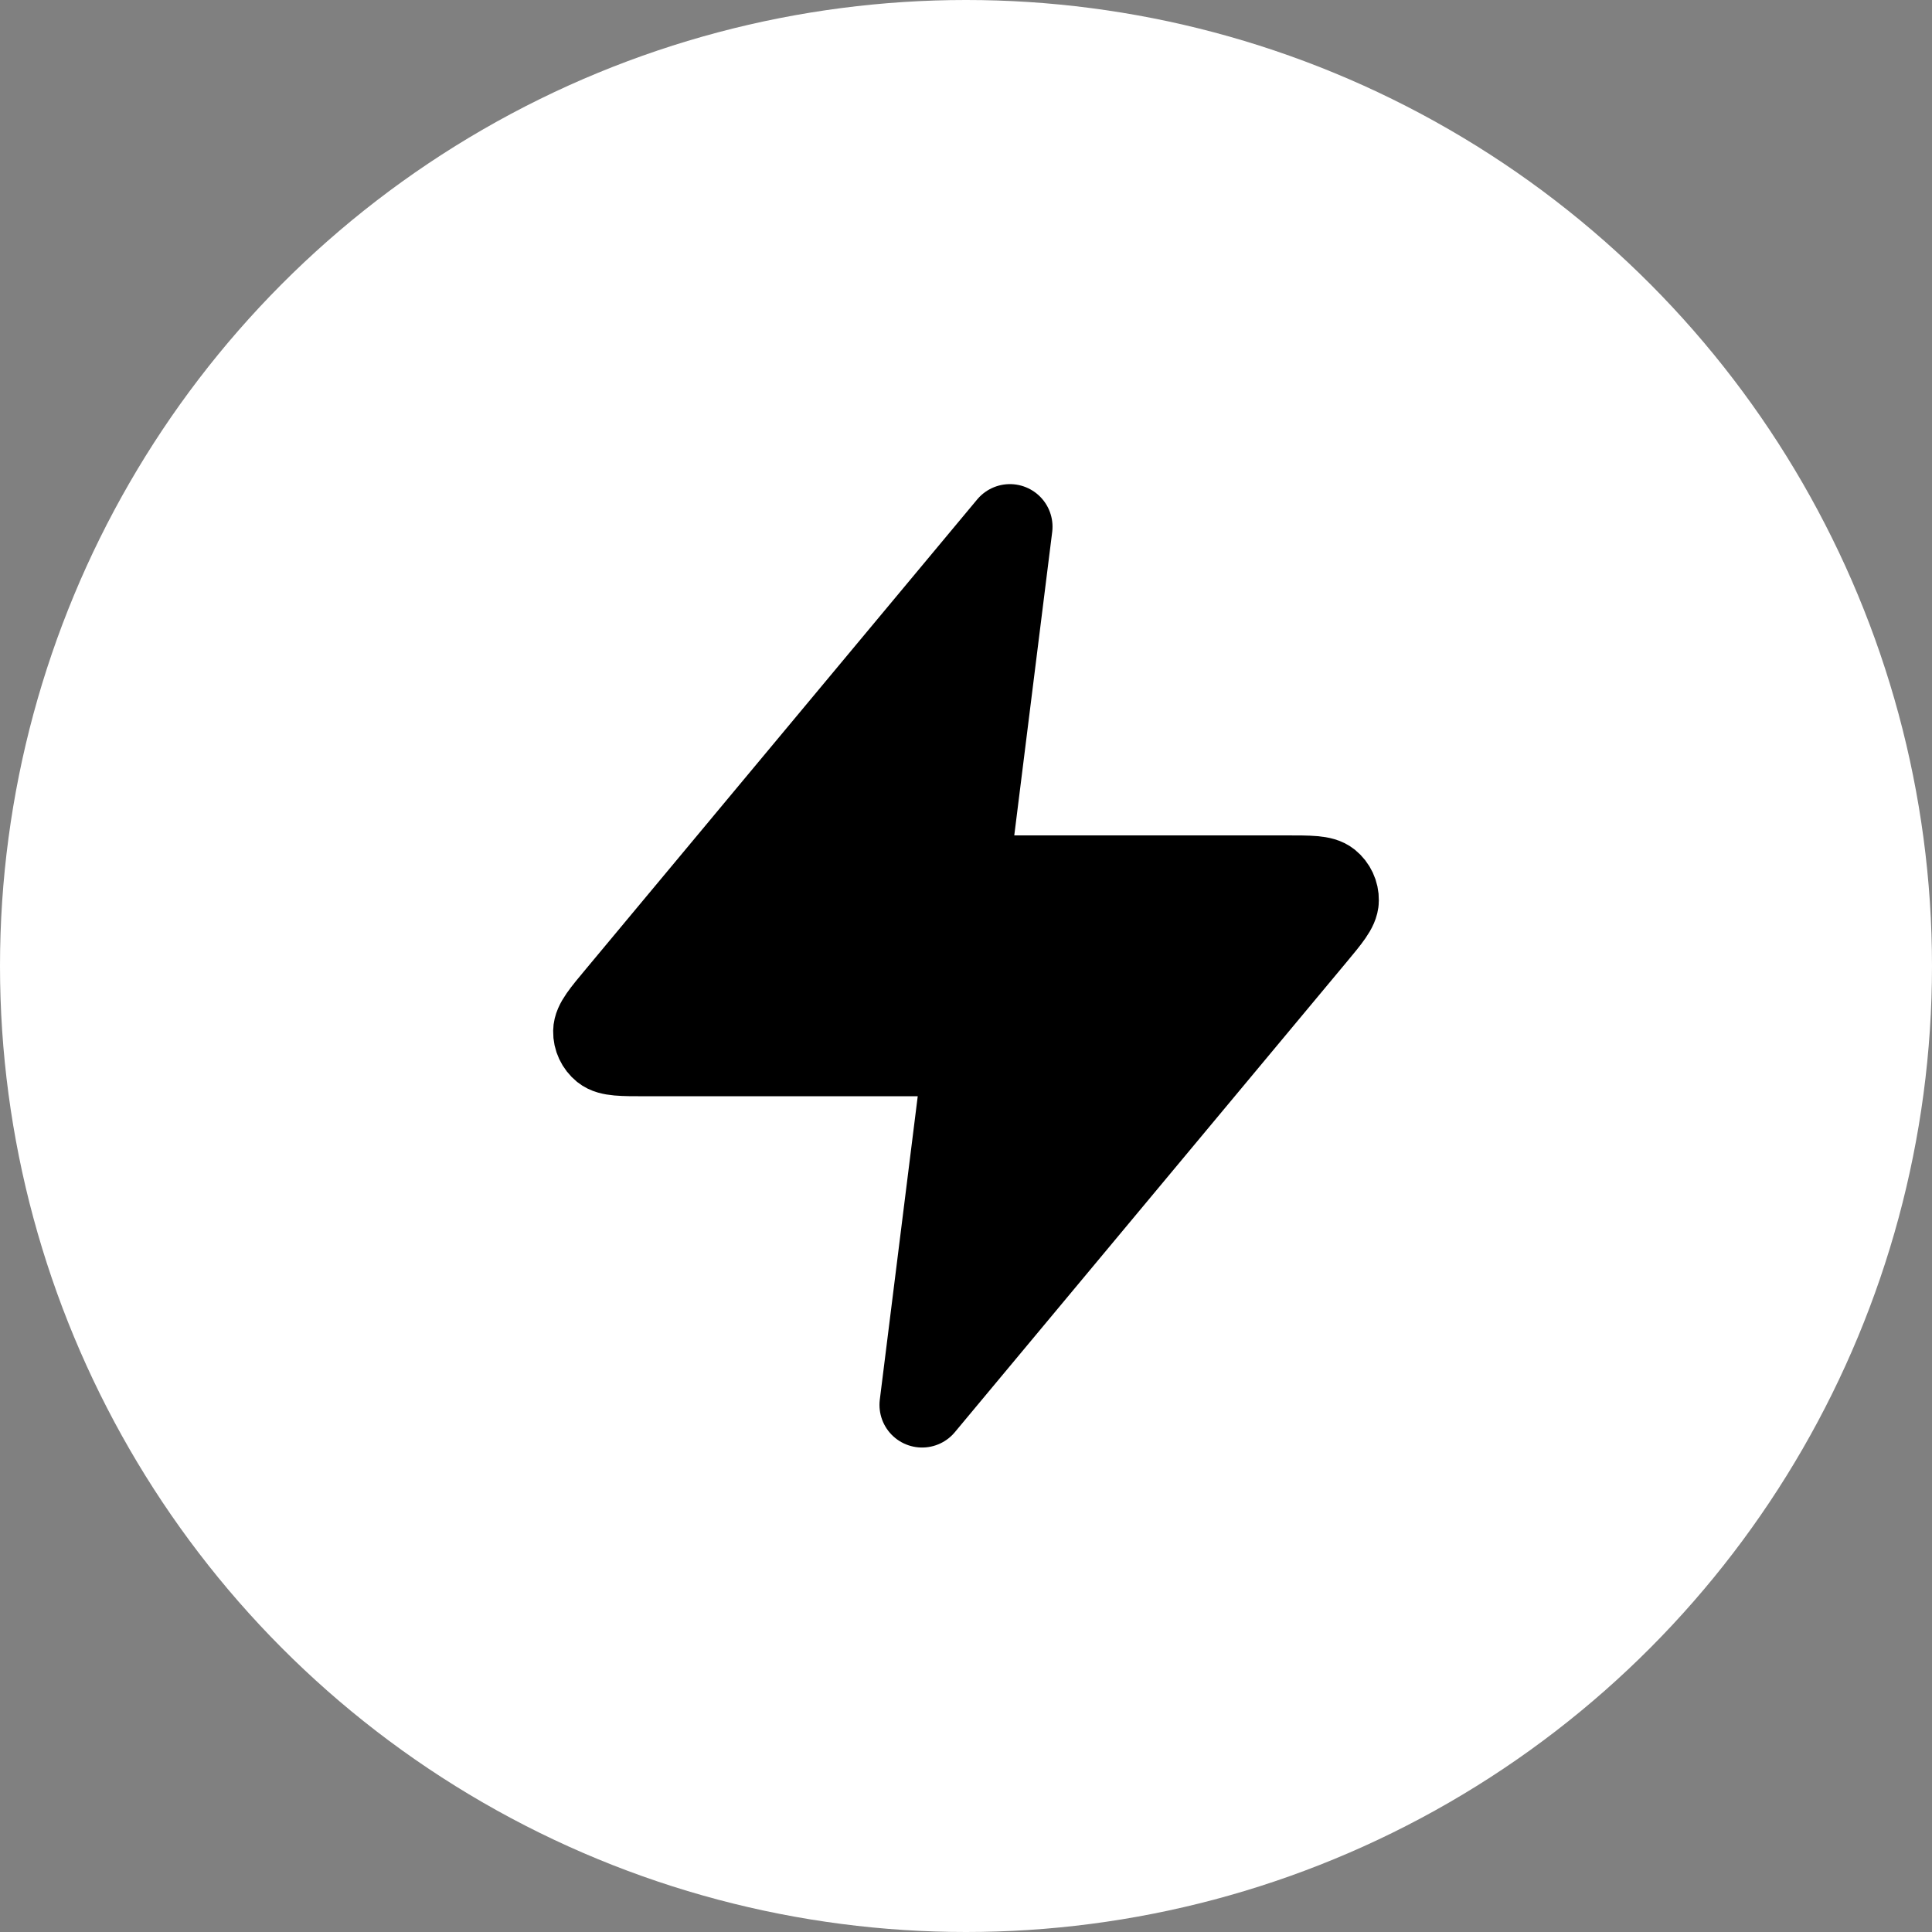
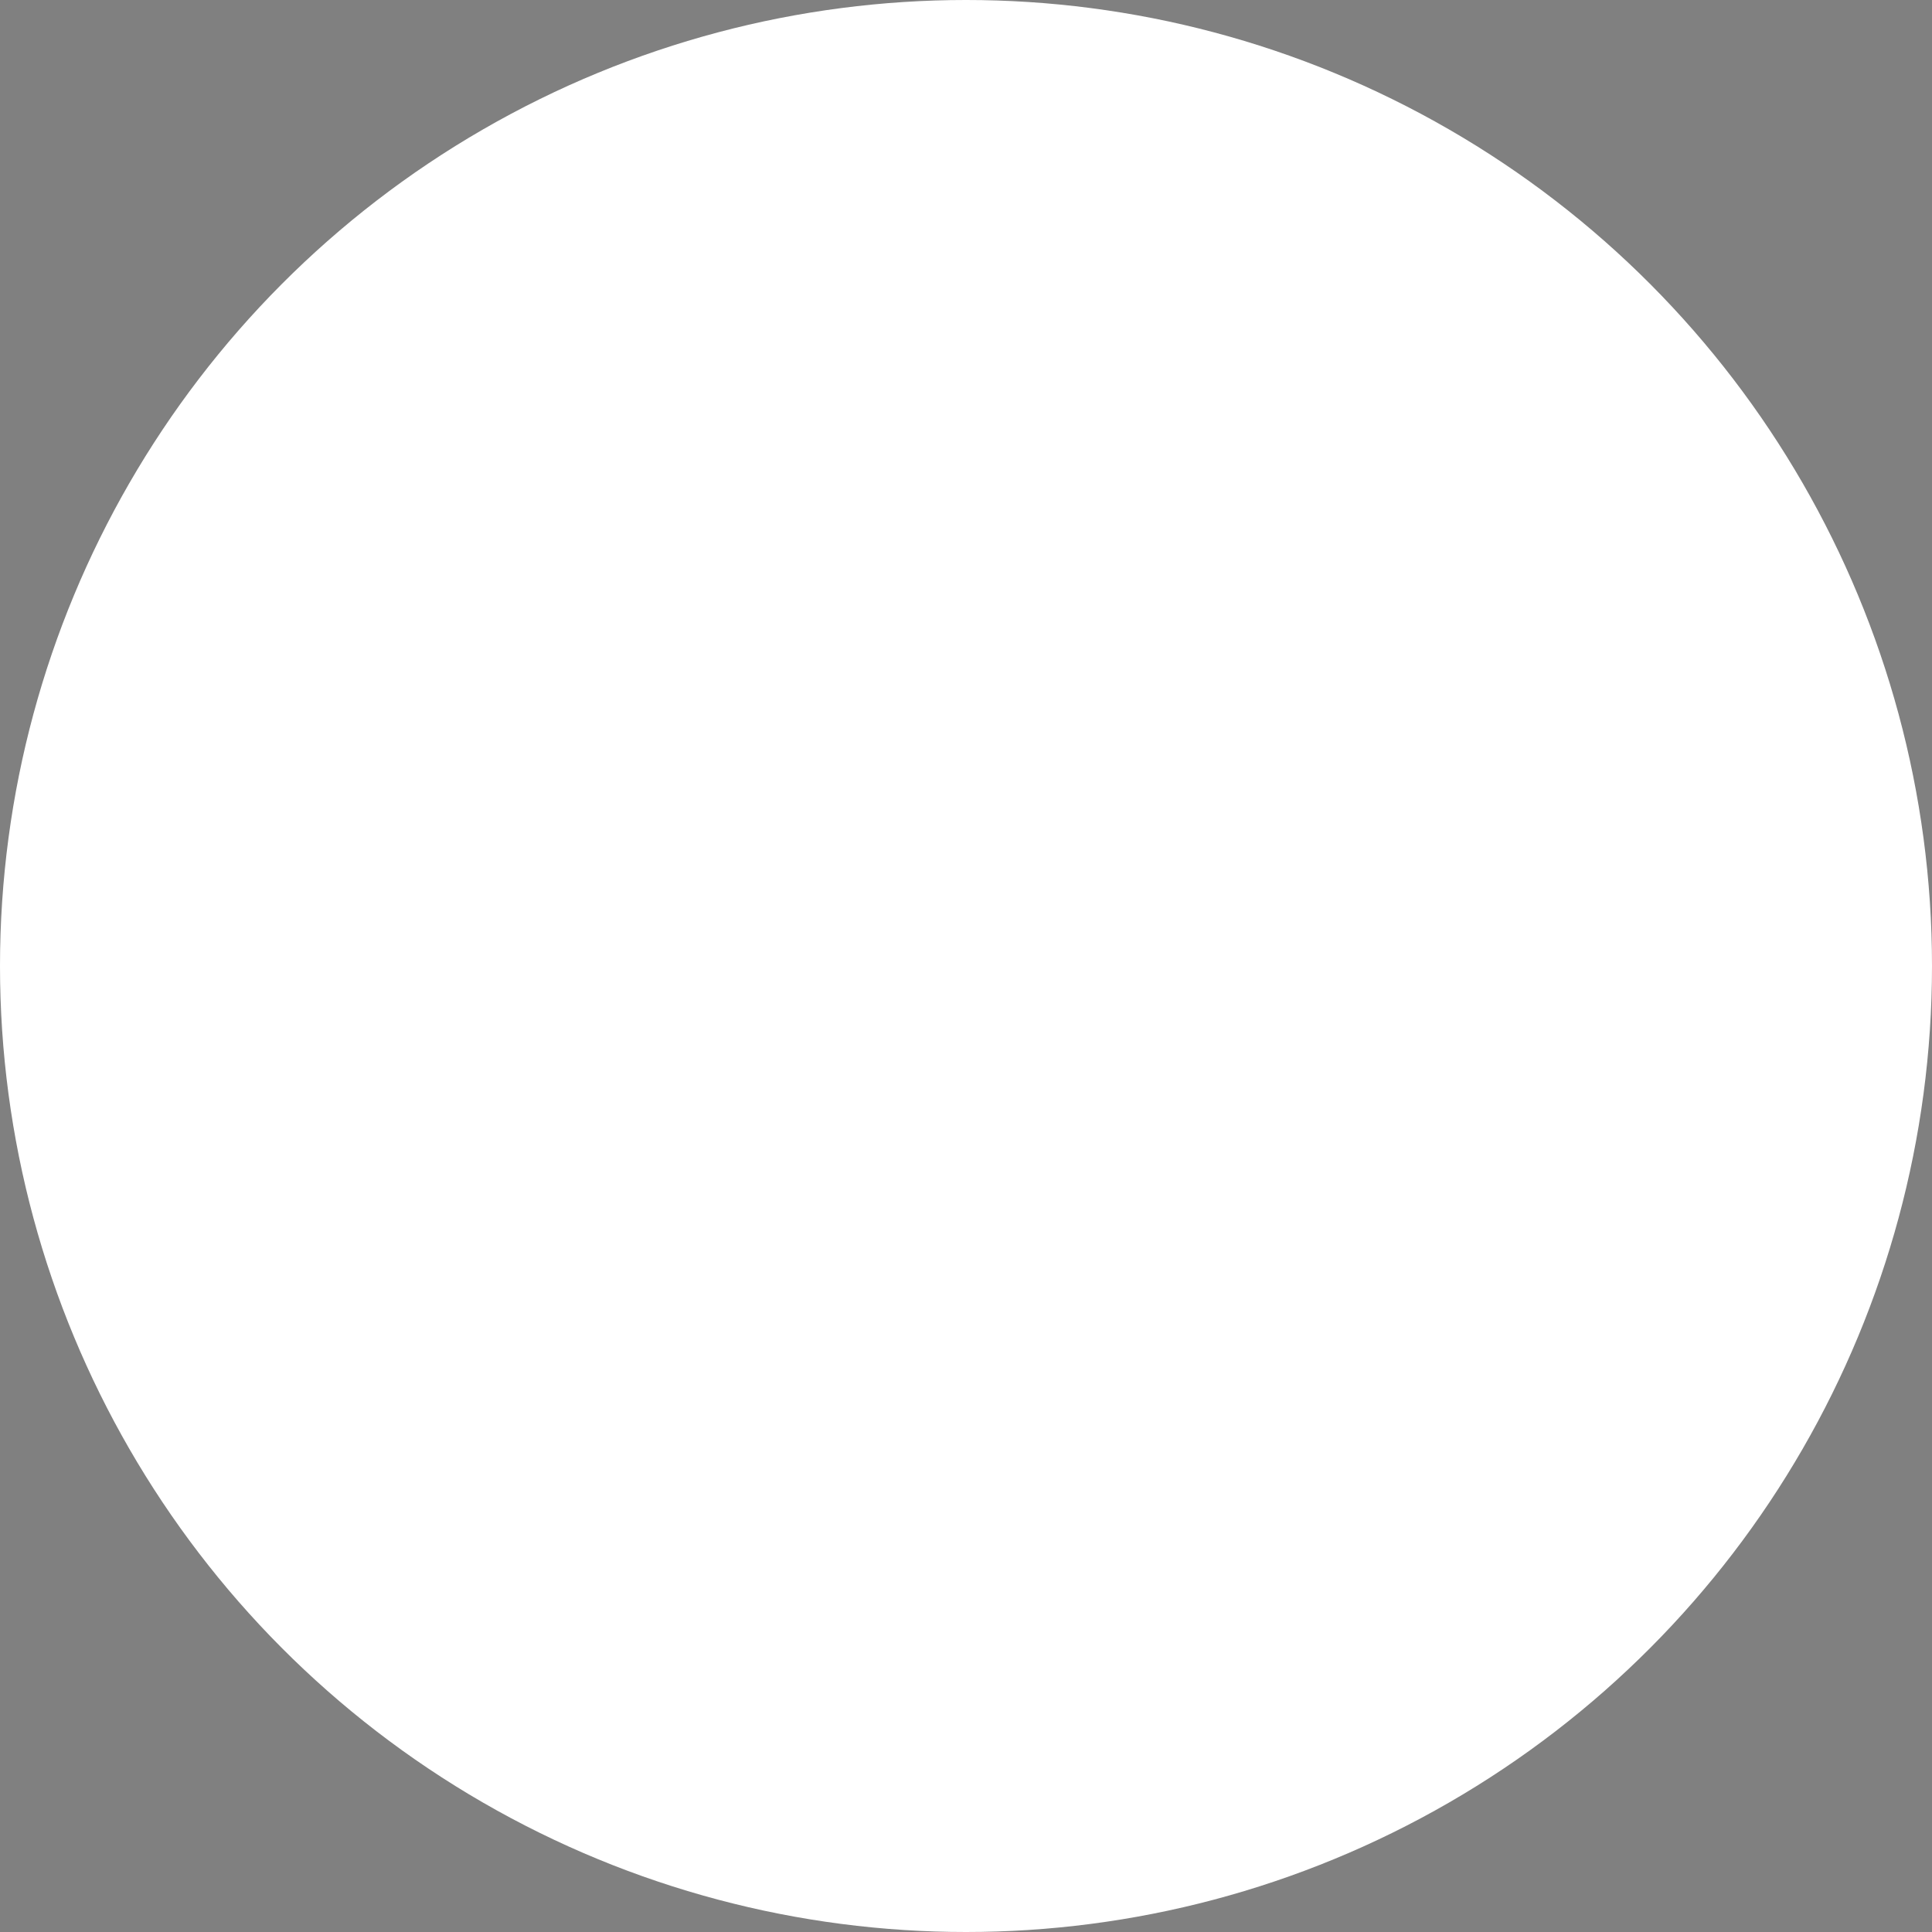
<svg xmlns="http://www.w3.org/2000/svg" width="44" height="44" viewBox="0 0 44 44" fill="none">
  <rect x="0" y="0" width="44" height="44" fill="#808080" stroke="none" />
  <circle cx="22" cy="22" r="22" fill="white" />
-   <path d="M23 11.996L14.094 22.684C13.745 23.102 13.57 23.312 13.568 23.489C13.565 23.642 13.634 23.788 13.753 23.885C13.891 23.996 14.163 23.996 14.708 23.996H22L21 31.996L29.907 21.308C30.255 20.89 30.43 20.68 30.432 20.504C30.435 20.35 30.366 20.204 30.247 20.107C30.109 19.996 29.837 19.996 29.292 19.996H22L23 11.996Z" fill="black" stroke="black" stroke-width="1.941" stroke-linecap="round" stroke-linejoin="round" />
</svg>